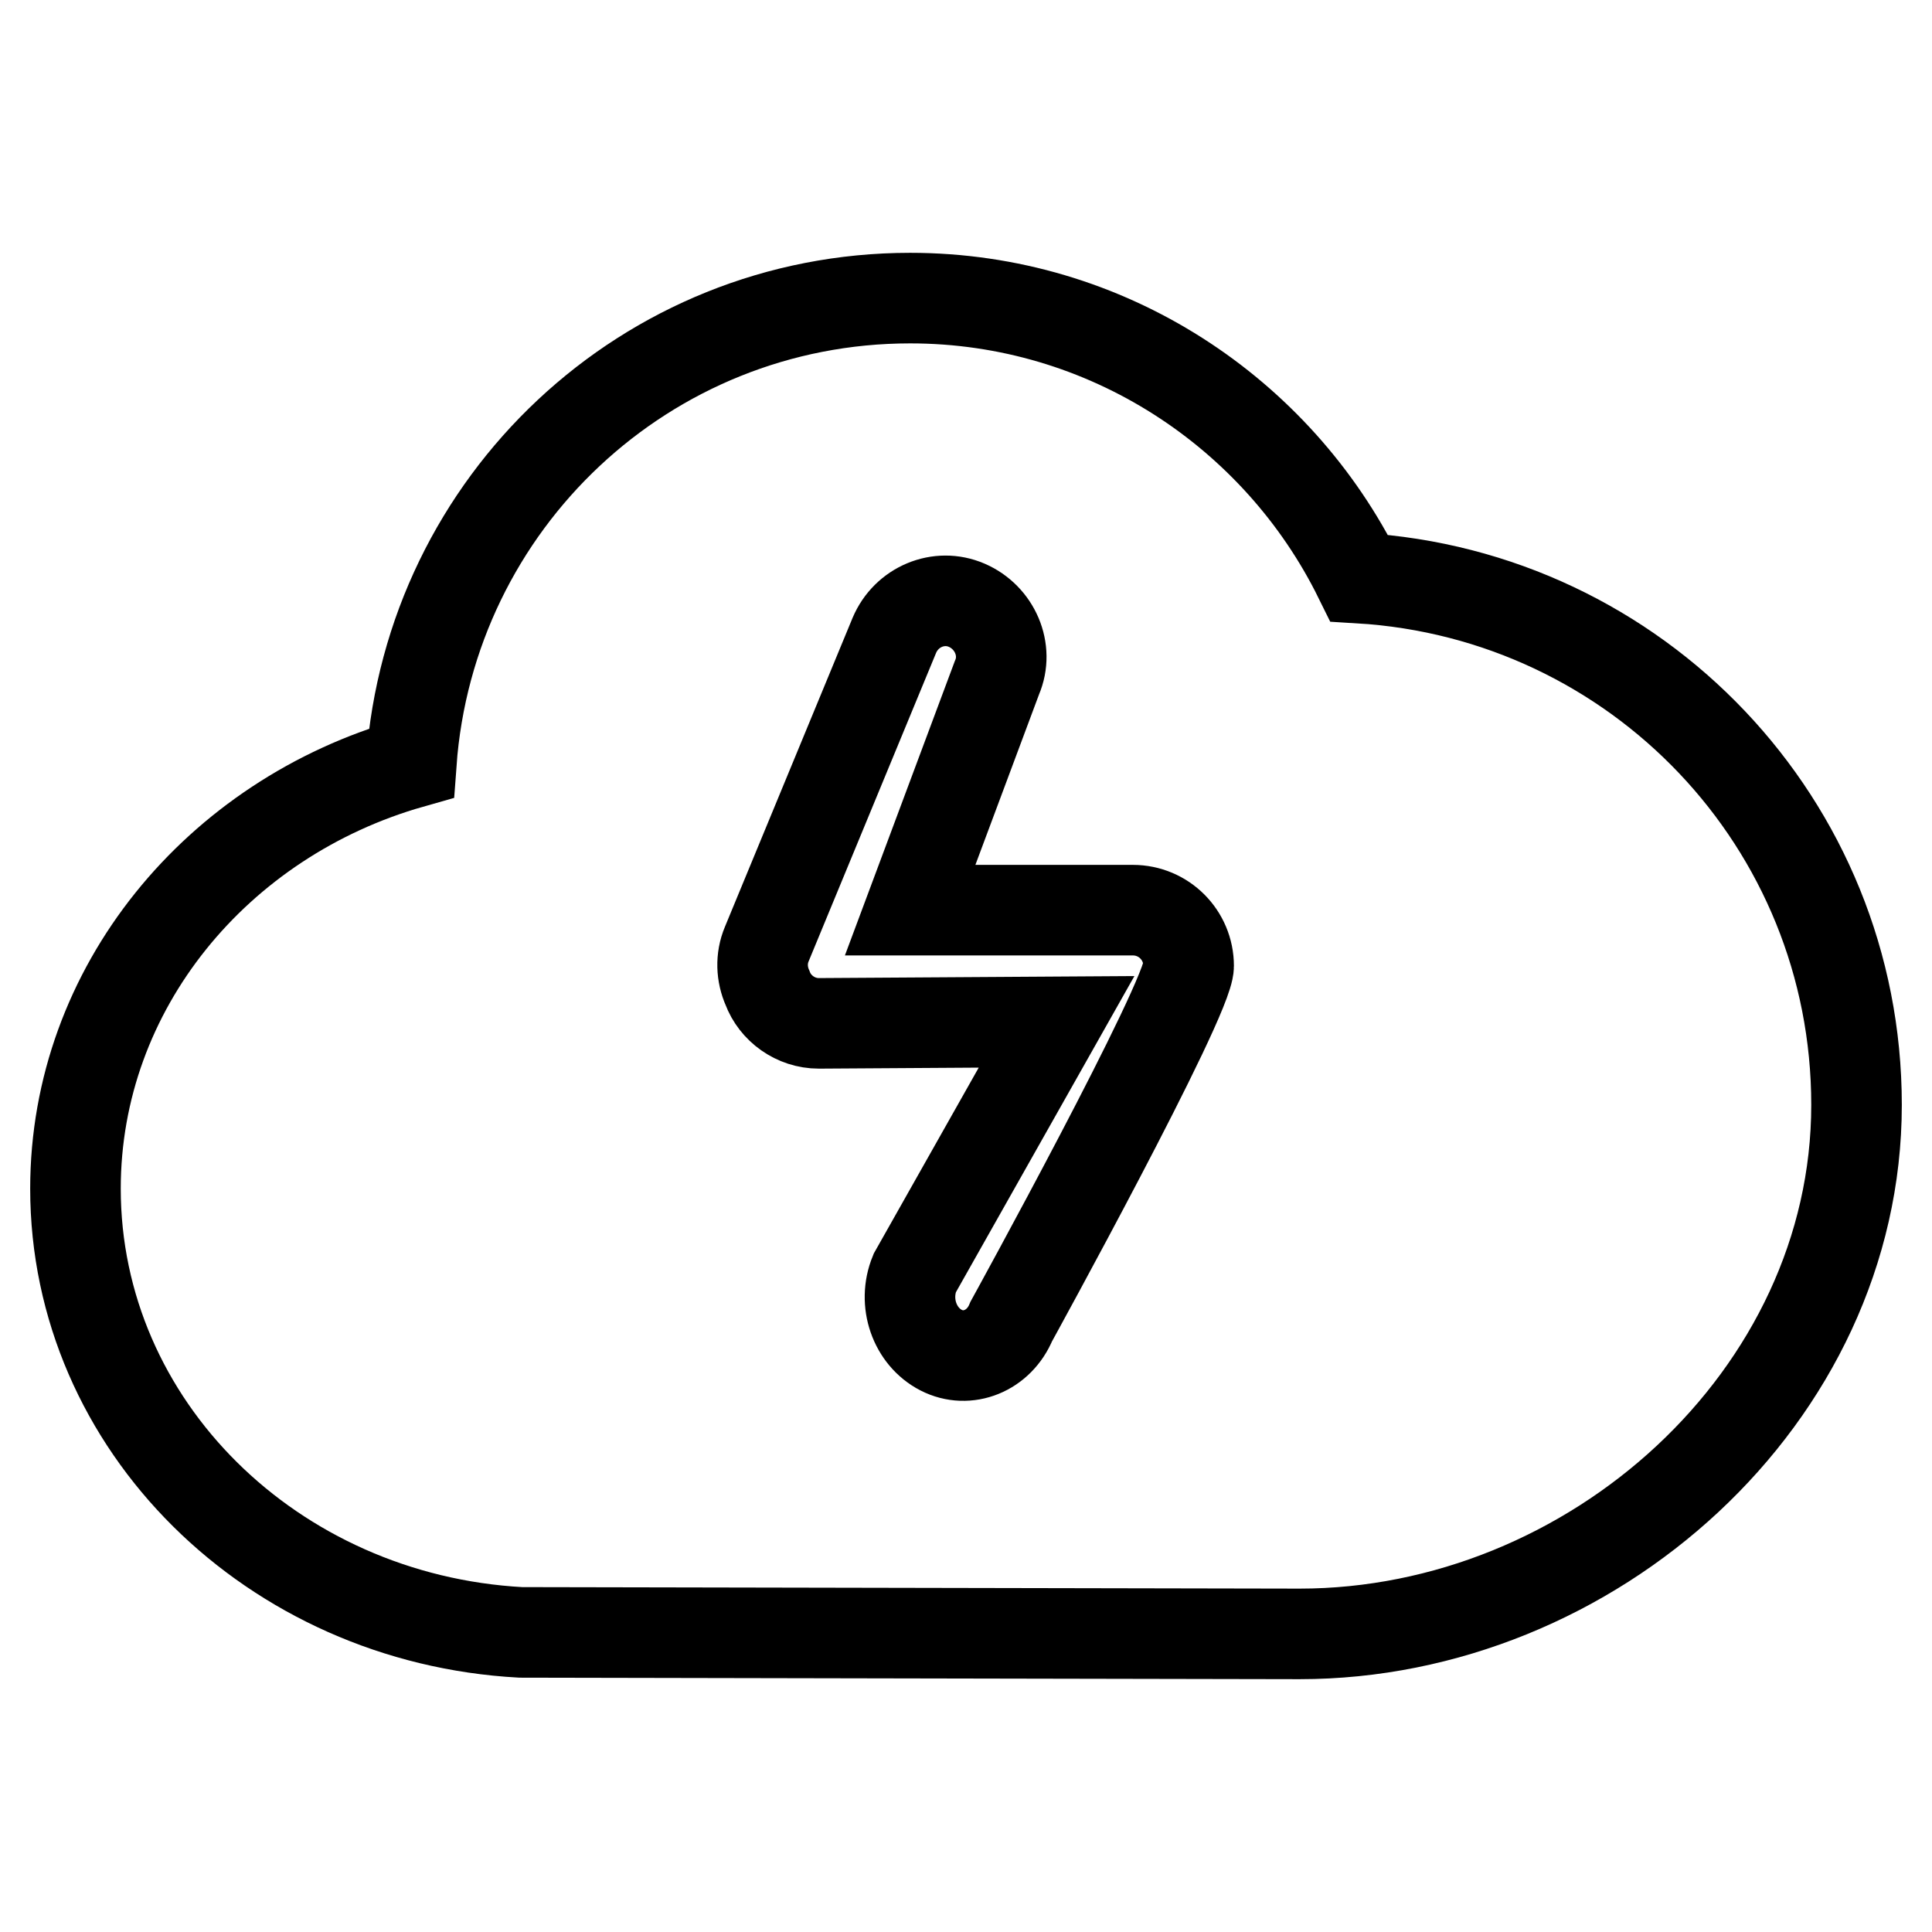
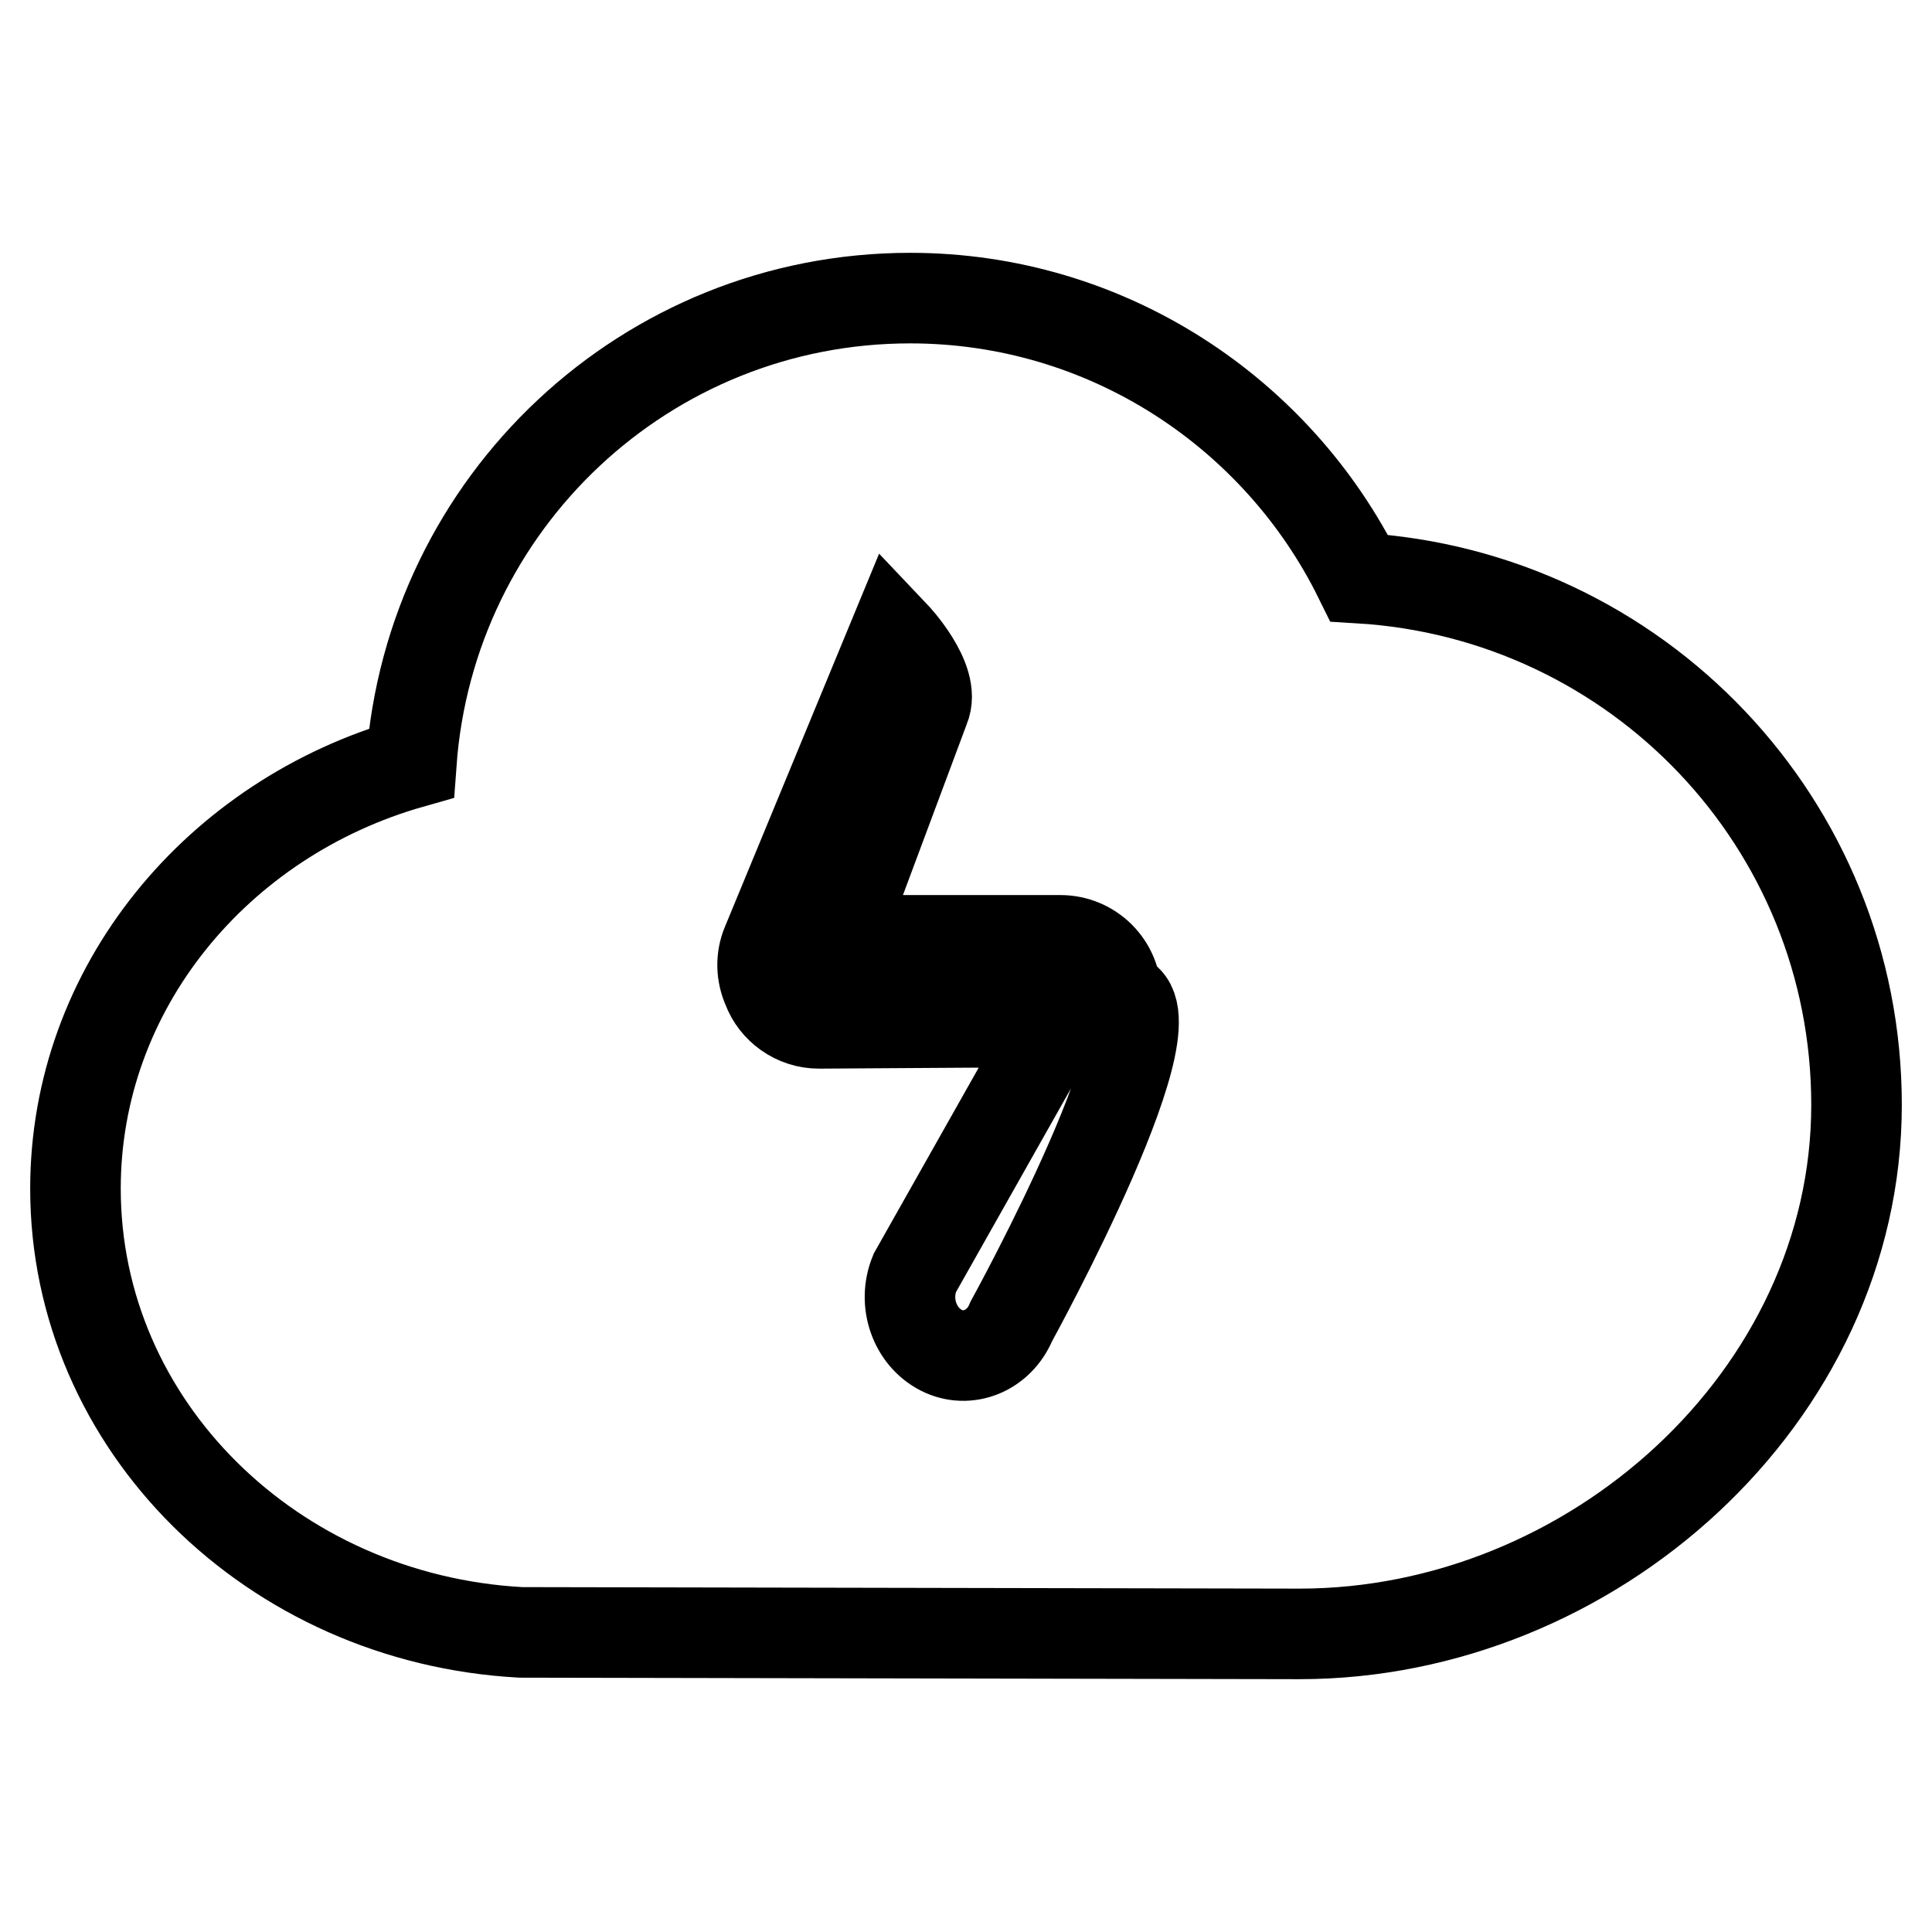
<svg xmlns="http://www.w3.org/2000/svg" version="1.1" x="0px" y="0px" viewBox="0 0 256 256" enable-background="new 0 0 256 256" xml:space="preserve">
  <g>
    <g>
-       <path stroke-width="12" fill-opacity="0" stroke="#000000" d="M180.1,76.6c-10.8-21.9-33.4-37.1-59.5-37.1c-35,0-63.6,27.1-66.1,61.6C28.8,108.4,10,130.9,10,157.5c0,31.4,26.1,57,59,58.8c0,0,102,0.2,103.2,0.2c38.7,0,73.8-31.4,73.8-70.1C246,109.1,216.9,78.8,180.1,76.6z M134,175.1c-1.6,3.9-5.8,5.6-9.3,3.8c-3.5-1.8-5.1-6.3-3.5-10.2l18.8-33.3l-31.5,0.2c-3.1,0-5.8-2-6.8-4.7c-0.8-1.8-0.9-3.9-0.1-5.8l16.9-40.9c1.6-3.8,5.9-5.6,9.6-4s5.6,5.9,4,9.6l-11.5,30.8h29.5c4.1,0,7.4,3.3,7.4,7.4C157.5,132.4,134,175.1,134,175.1z" />
+       <path stroke-width="12" fill-opacity="0" stroke="#000000" d="M180.1,76.6c-10.8-21.9-33.4-37.1-59.5-37.1c-35,0-63.6,27.1-66.1,61.6C28.8,108.4,10,130.9,10,157.5c0,31.4,26.1,57,59,58.8c0,0,102,0.2,103.2,0.2c38.7,0,73.8-31.4,73.8-70.1C246,109.1,216.9,78.8,180.1,76.6z M134,175.1c-1.6,3.9-5.8,5.6-9.3,3.8c-3.5-1.8-5.1-6.3-3.5-10.2l18.8-33.3l-31.5,0.2c-3.1,0-5.8-2-6.8-4.7c-0.8-1.8-0.9-3.9-0.1-5.8l16.9-40.9s5.6,5.9,4,9.6l-11.5,30.8h29.5c4.1,0,7.4,3.3,7.4,7.4C157.5,132.4,134,175.1,134,175.1z" />
    </g>
  </g>
</svg>